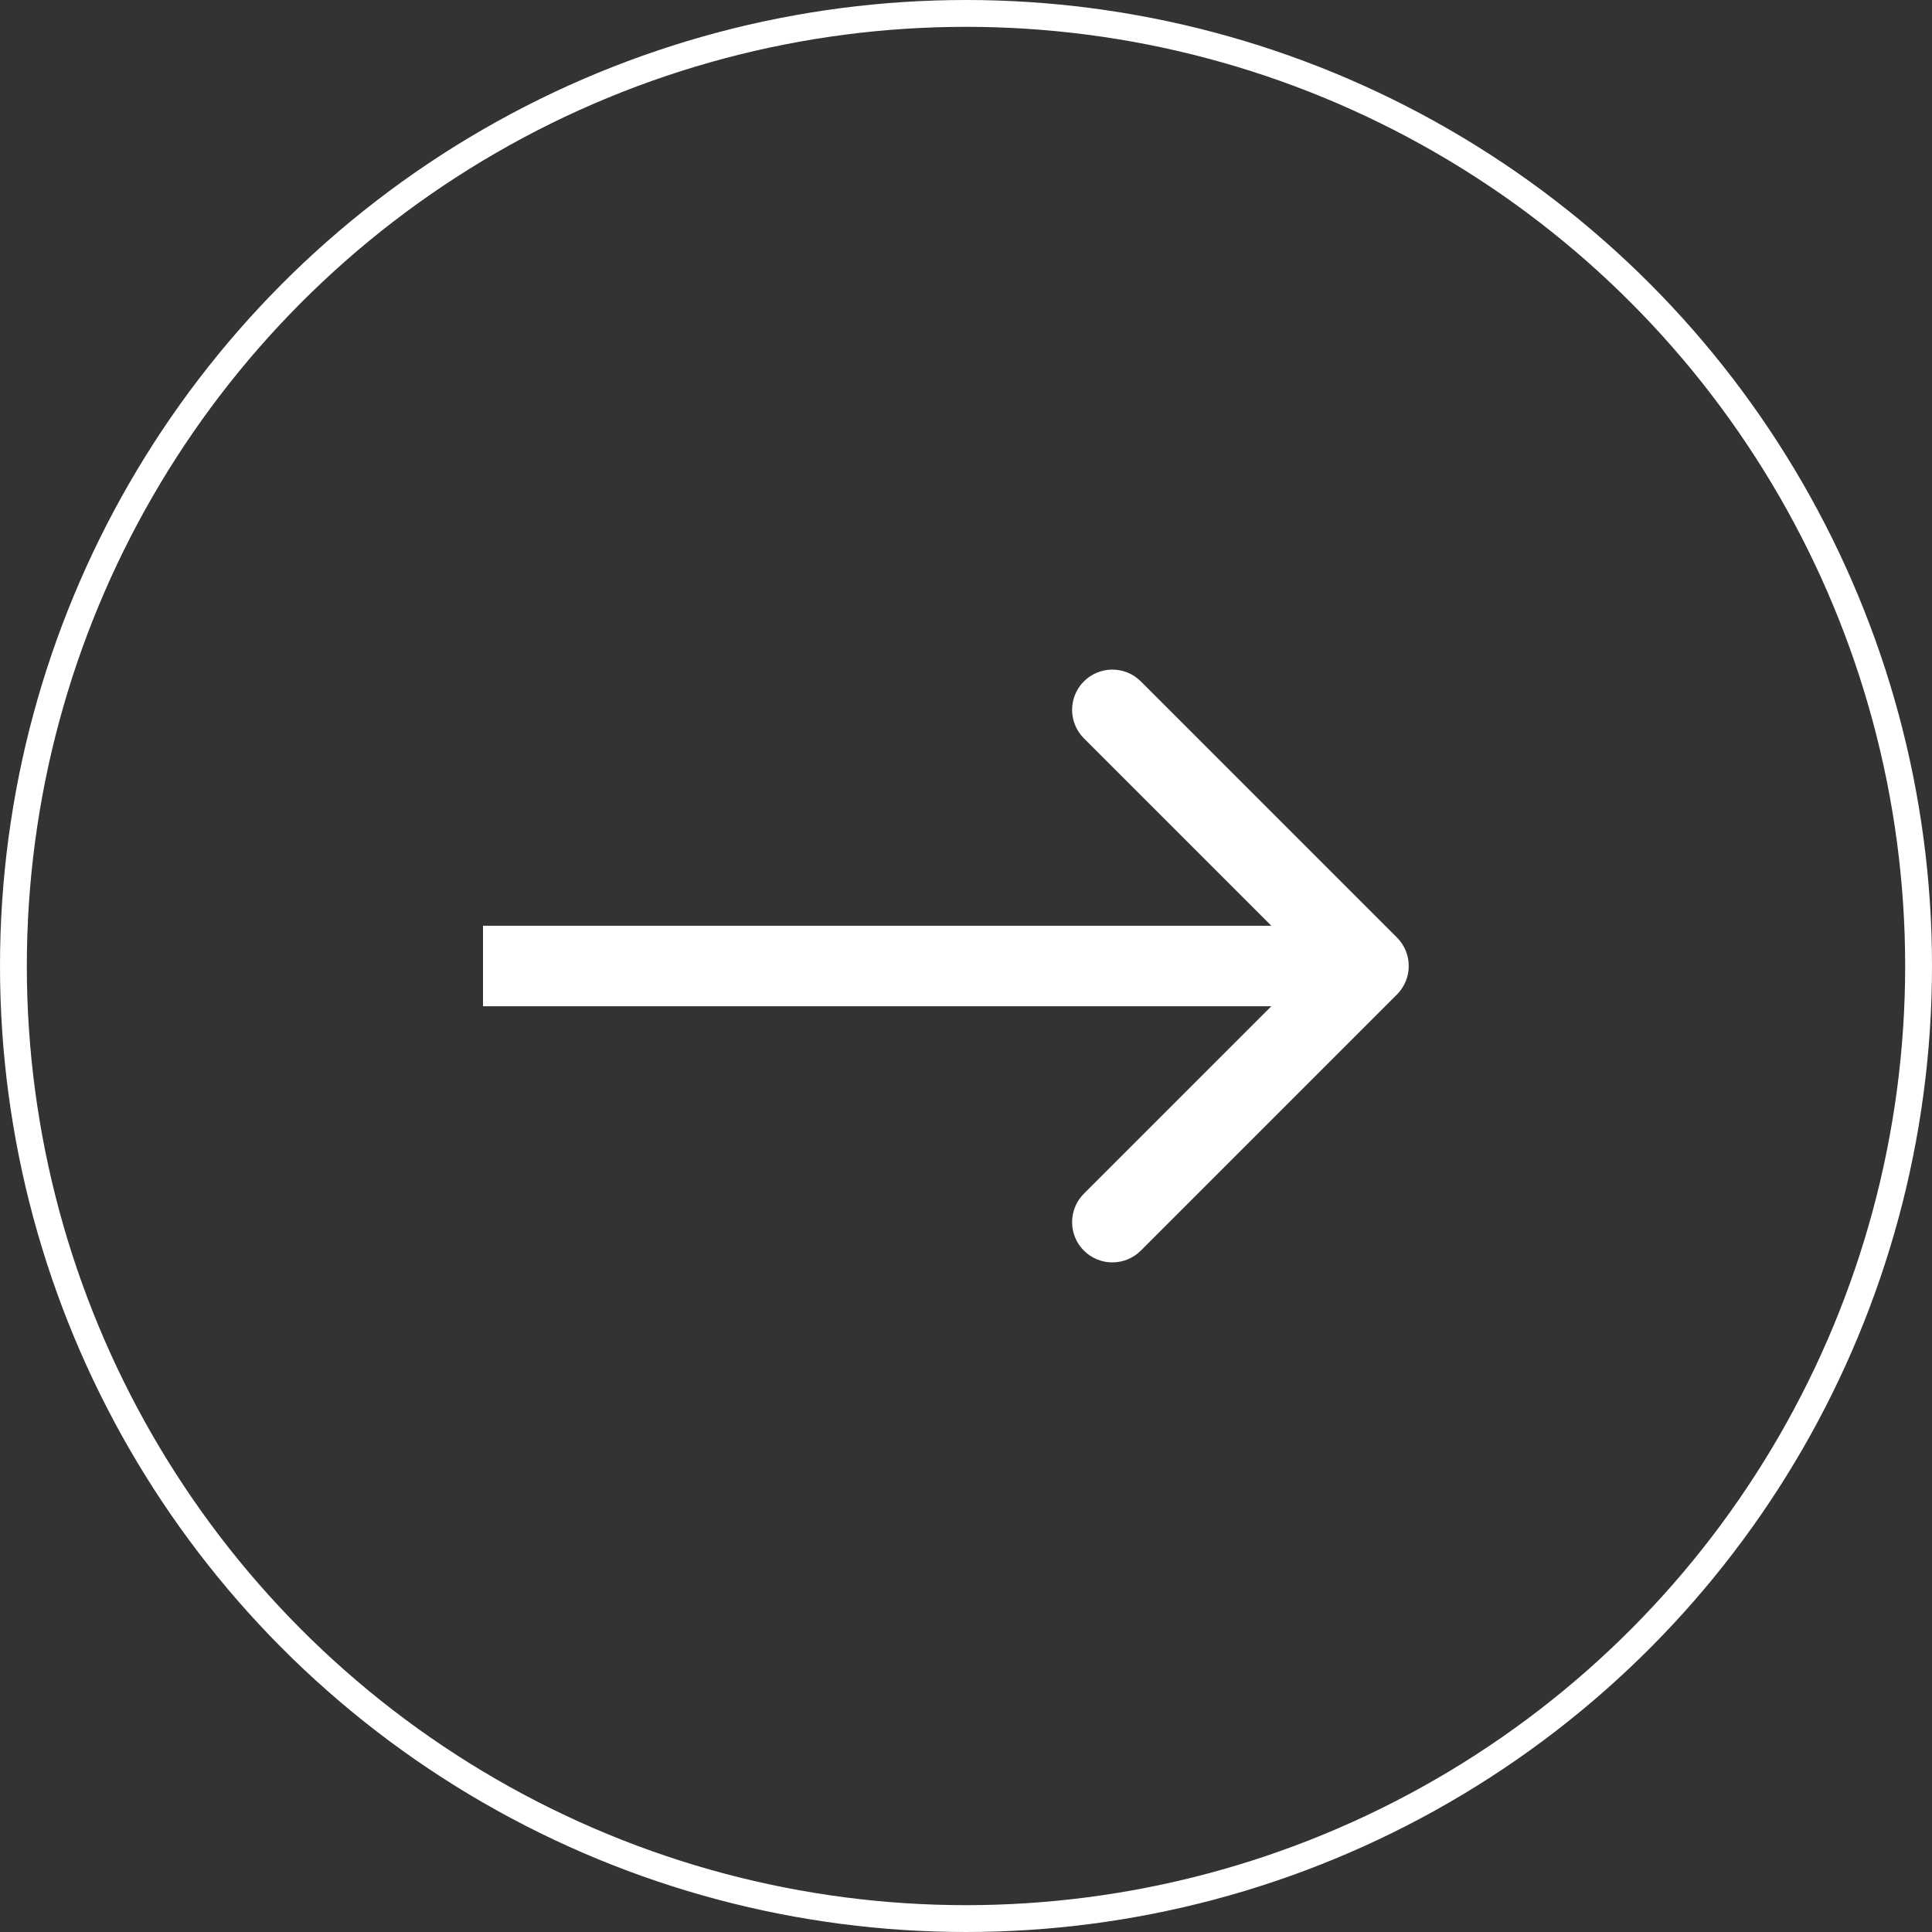
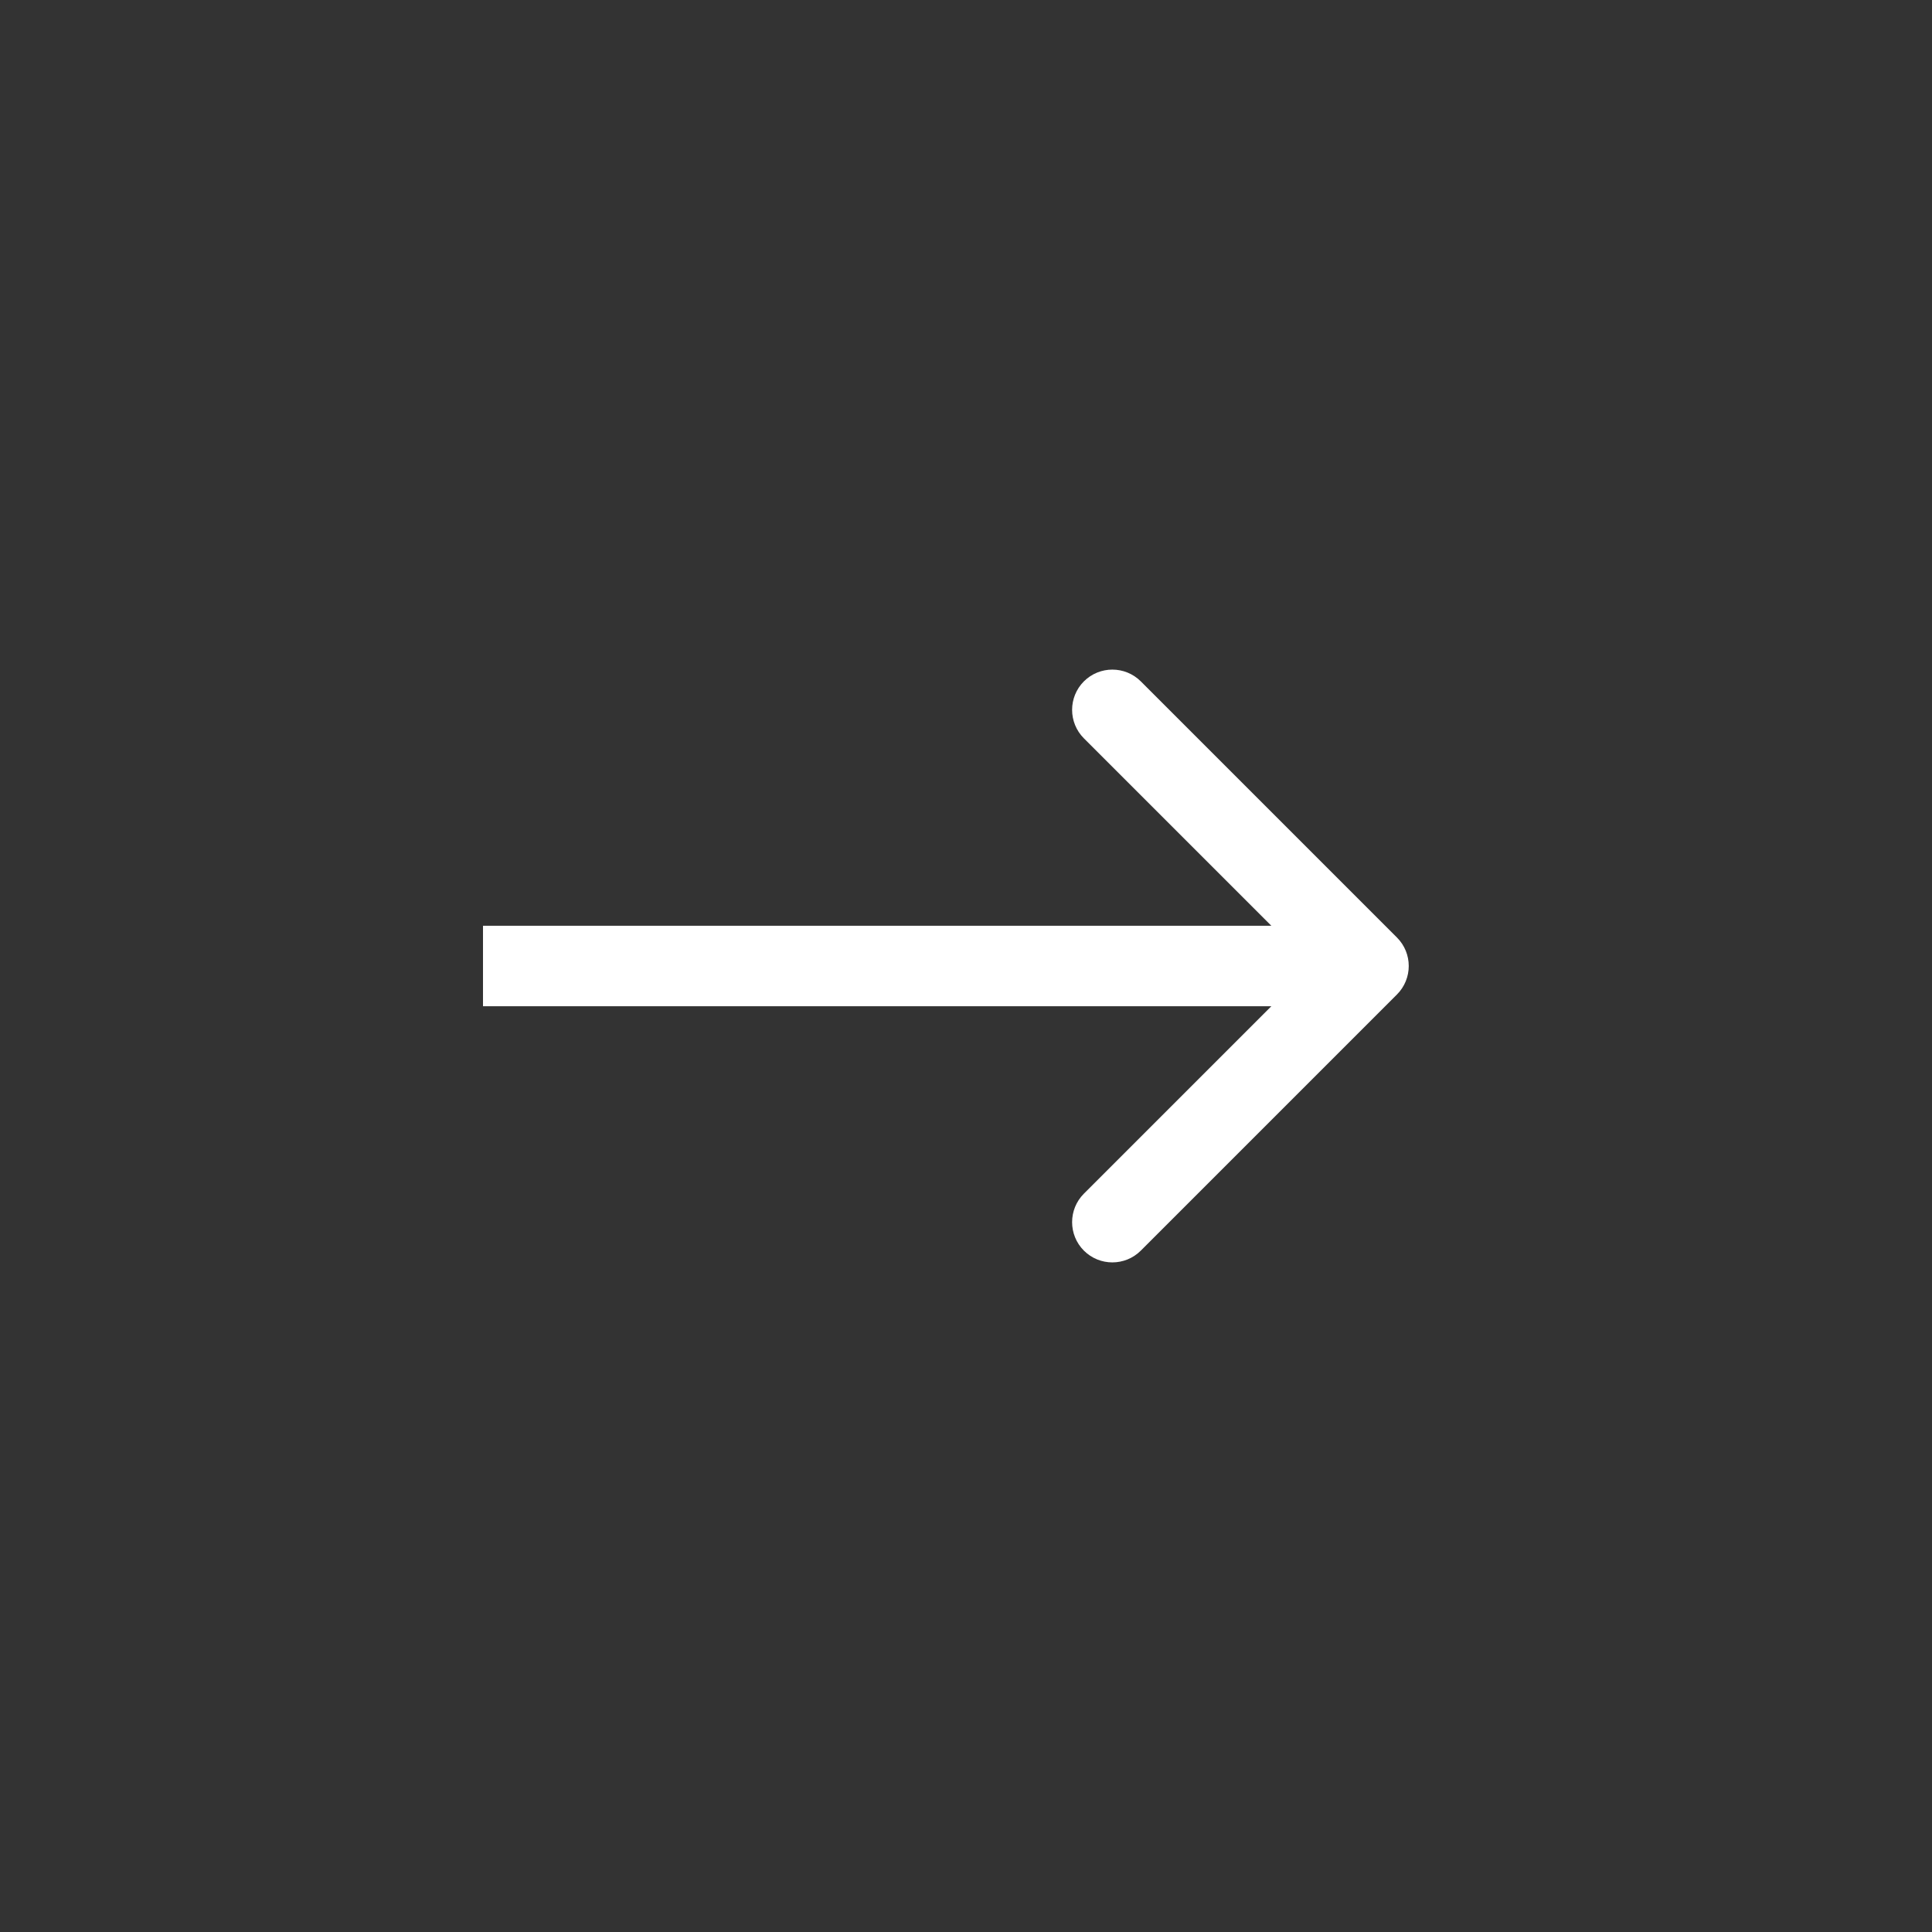
<svg xmlns="http://www.w3.org/2000/svg" width="72" height="72" viewBox="0 0 72 72" fill="none">
  <rect x="0" y="0" width="72" height="72" fill="#333333" stroke="none" />
-   <circle cx="36" cy="36" r="35.5" stroke="white" />
-   <path d="M52.061 37.061C52.646 36.475 52.646 35.525 52.061 34.939L42.515 25.393C41.929 24.808 40.979 24.808 40.393 25.393C39.808 25.979 39.808 26.929 40.393 27.515L48.879 36L40.393 44.485C39.808 45.071 39.808 46.021 40.393 46.607C40.979 47.192 41.929 47.192 42.515 46.607L52.061 37.061ZM18 37.5H51V34.5H18V37.5Z" fill="white" />
+   <path d="M52.061 37.061C52.646 36.475 52.646 35.525 52.061 34.939L42.515 25.393C41.929 24.808 40.979 24.808 40.393 25.393C39.808 25.979 39.808 26.929 40.393 27.515L48.879 36L40.393 44.485C39.808 45.071 39.808 46.021 40.393 46.607C40.979 47.192 41.929 47.192 42.515 46.607L52.061 37.061ZM18 37.5H51V34.5H18V37.5" fill="white" />
</svg>